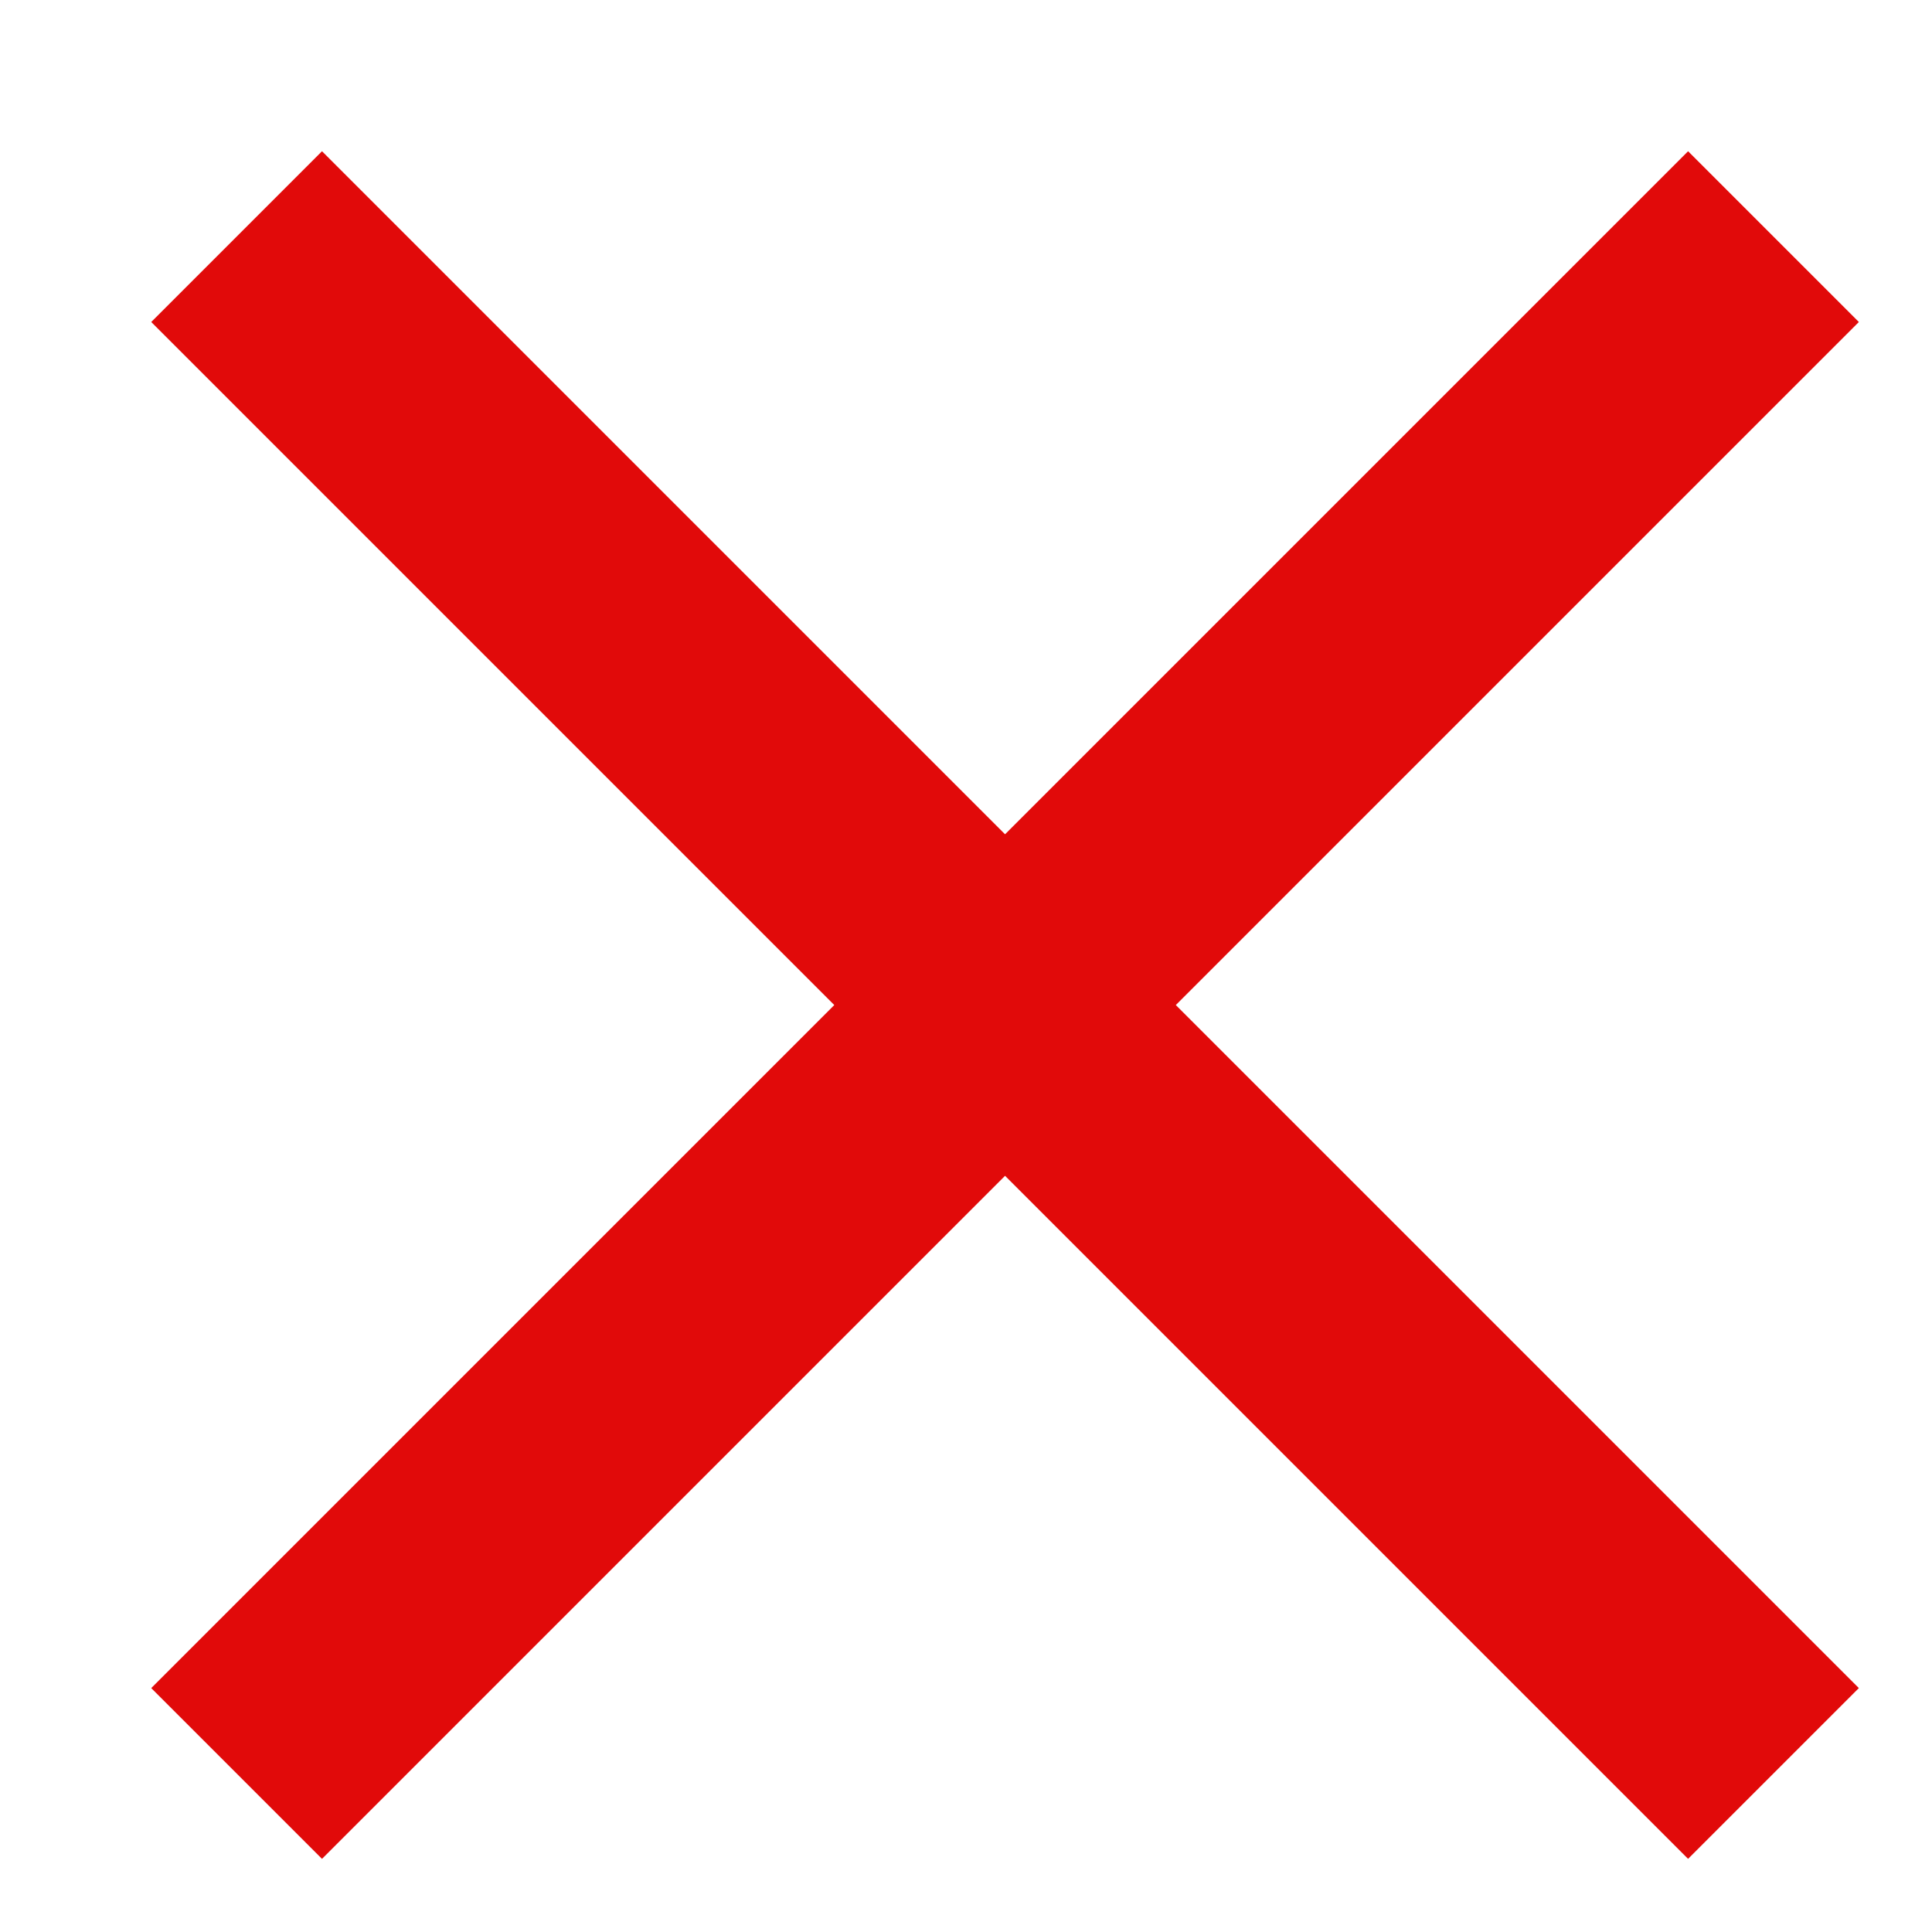
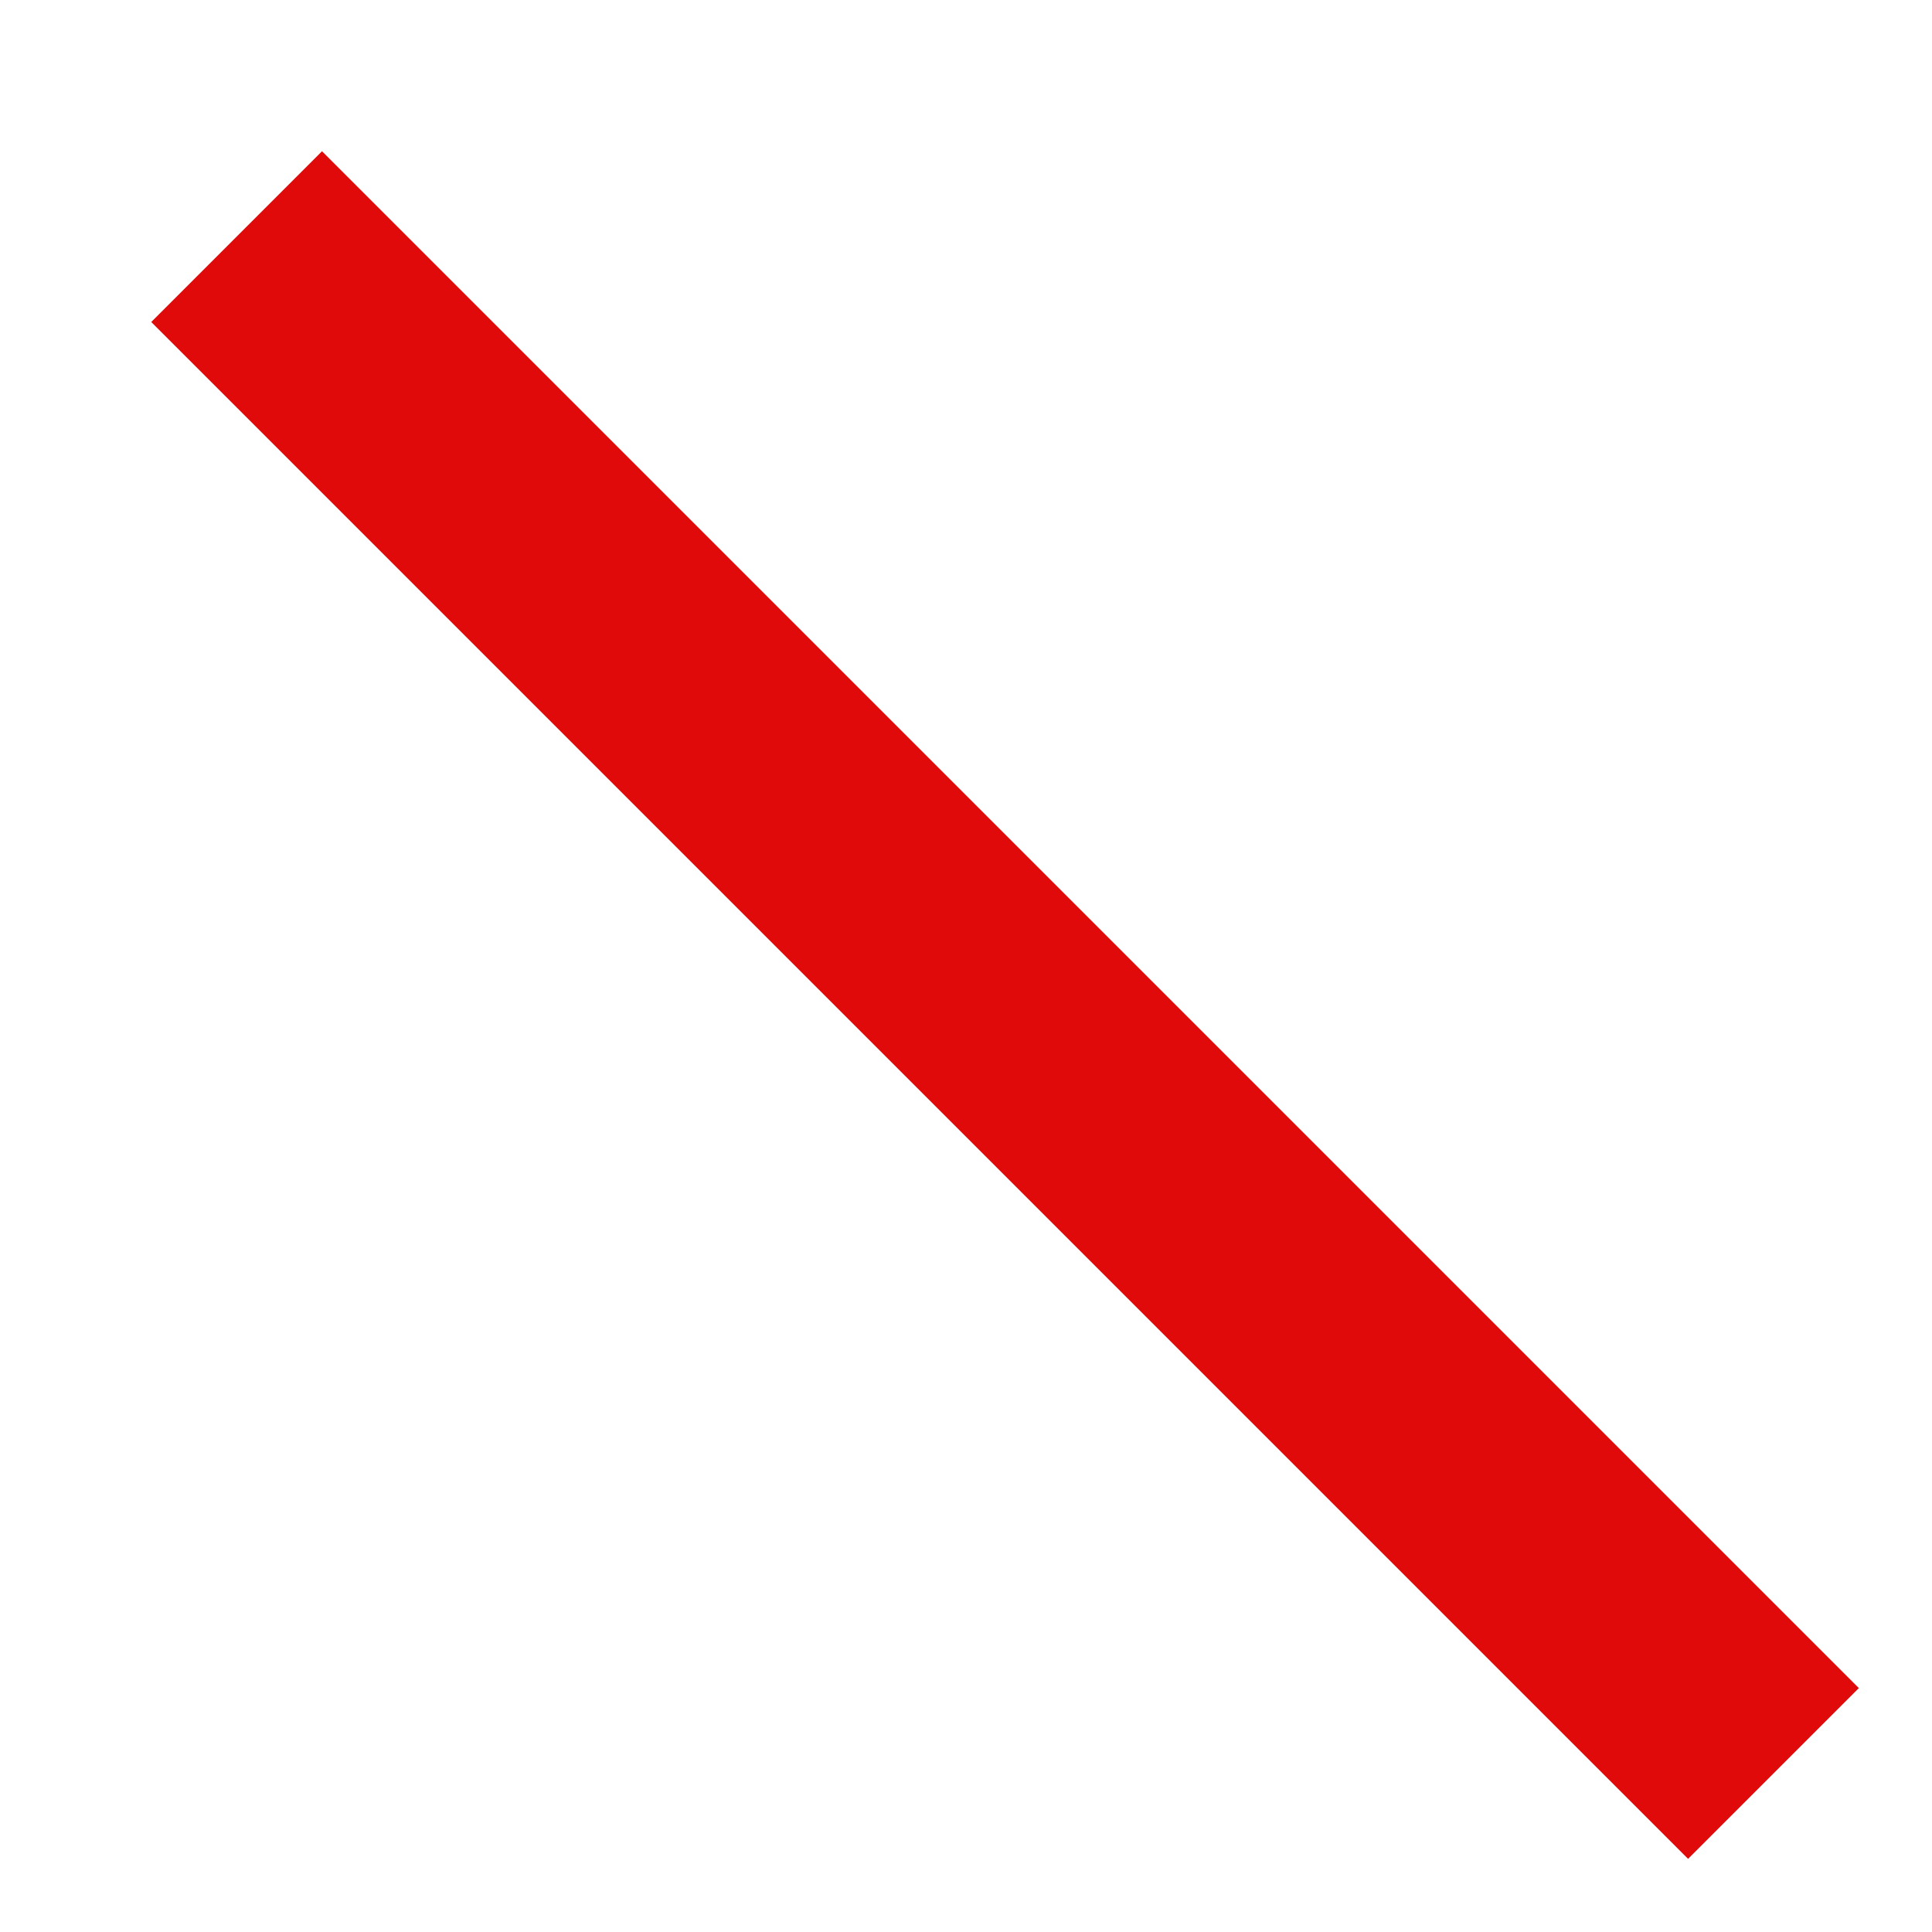
<svg xmlns="http://www.w3.org/2000/svg" width="12" height="12" viewBox="0 0 12 12" fill="none">
-   <path d="M2 2L10.485 10.485M2 10.485L10.485 2" stroke="#E10A0A" stroke-width="1.5" stroke-linecap="square" />
+   <path d="M2 2L10.485 10.485M2 10.485" stroke="#E10A0A" stroke-width="1.5" stroke-linecap="square" />
</svg>